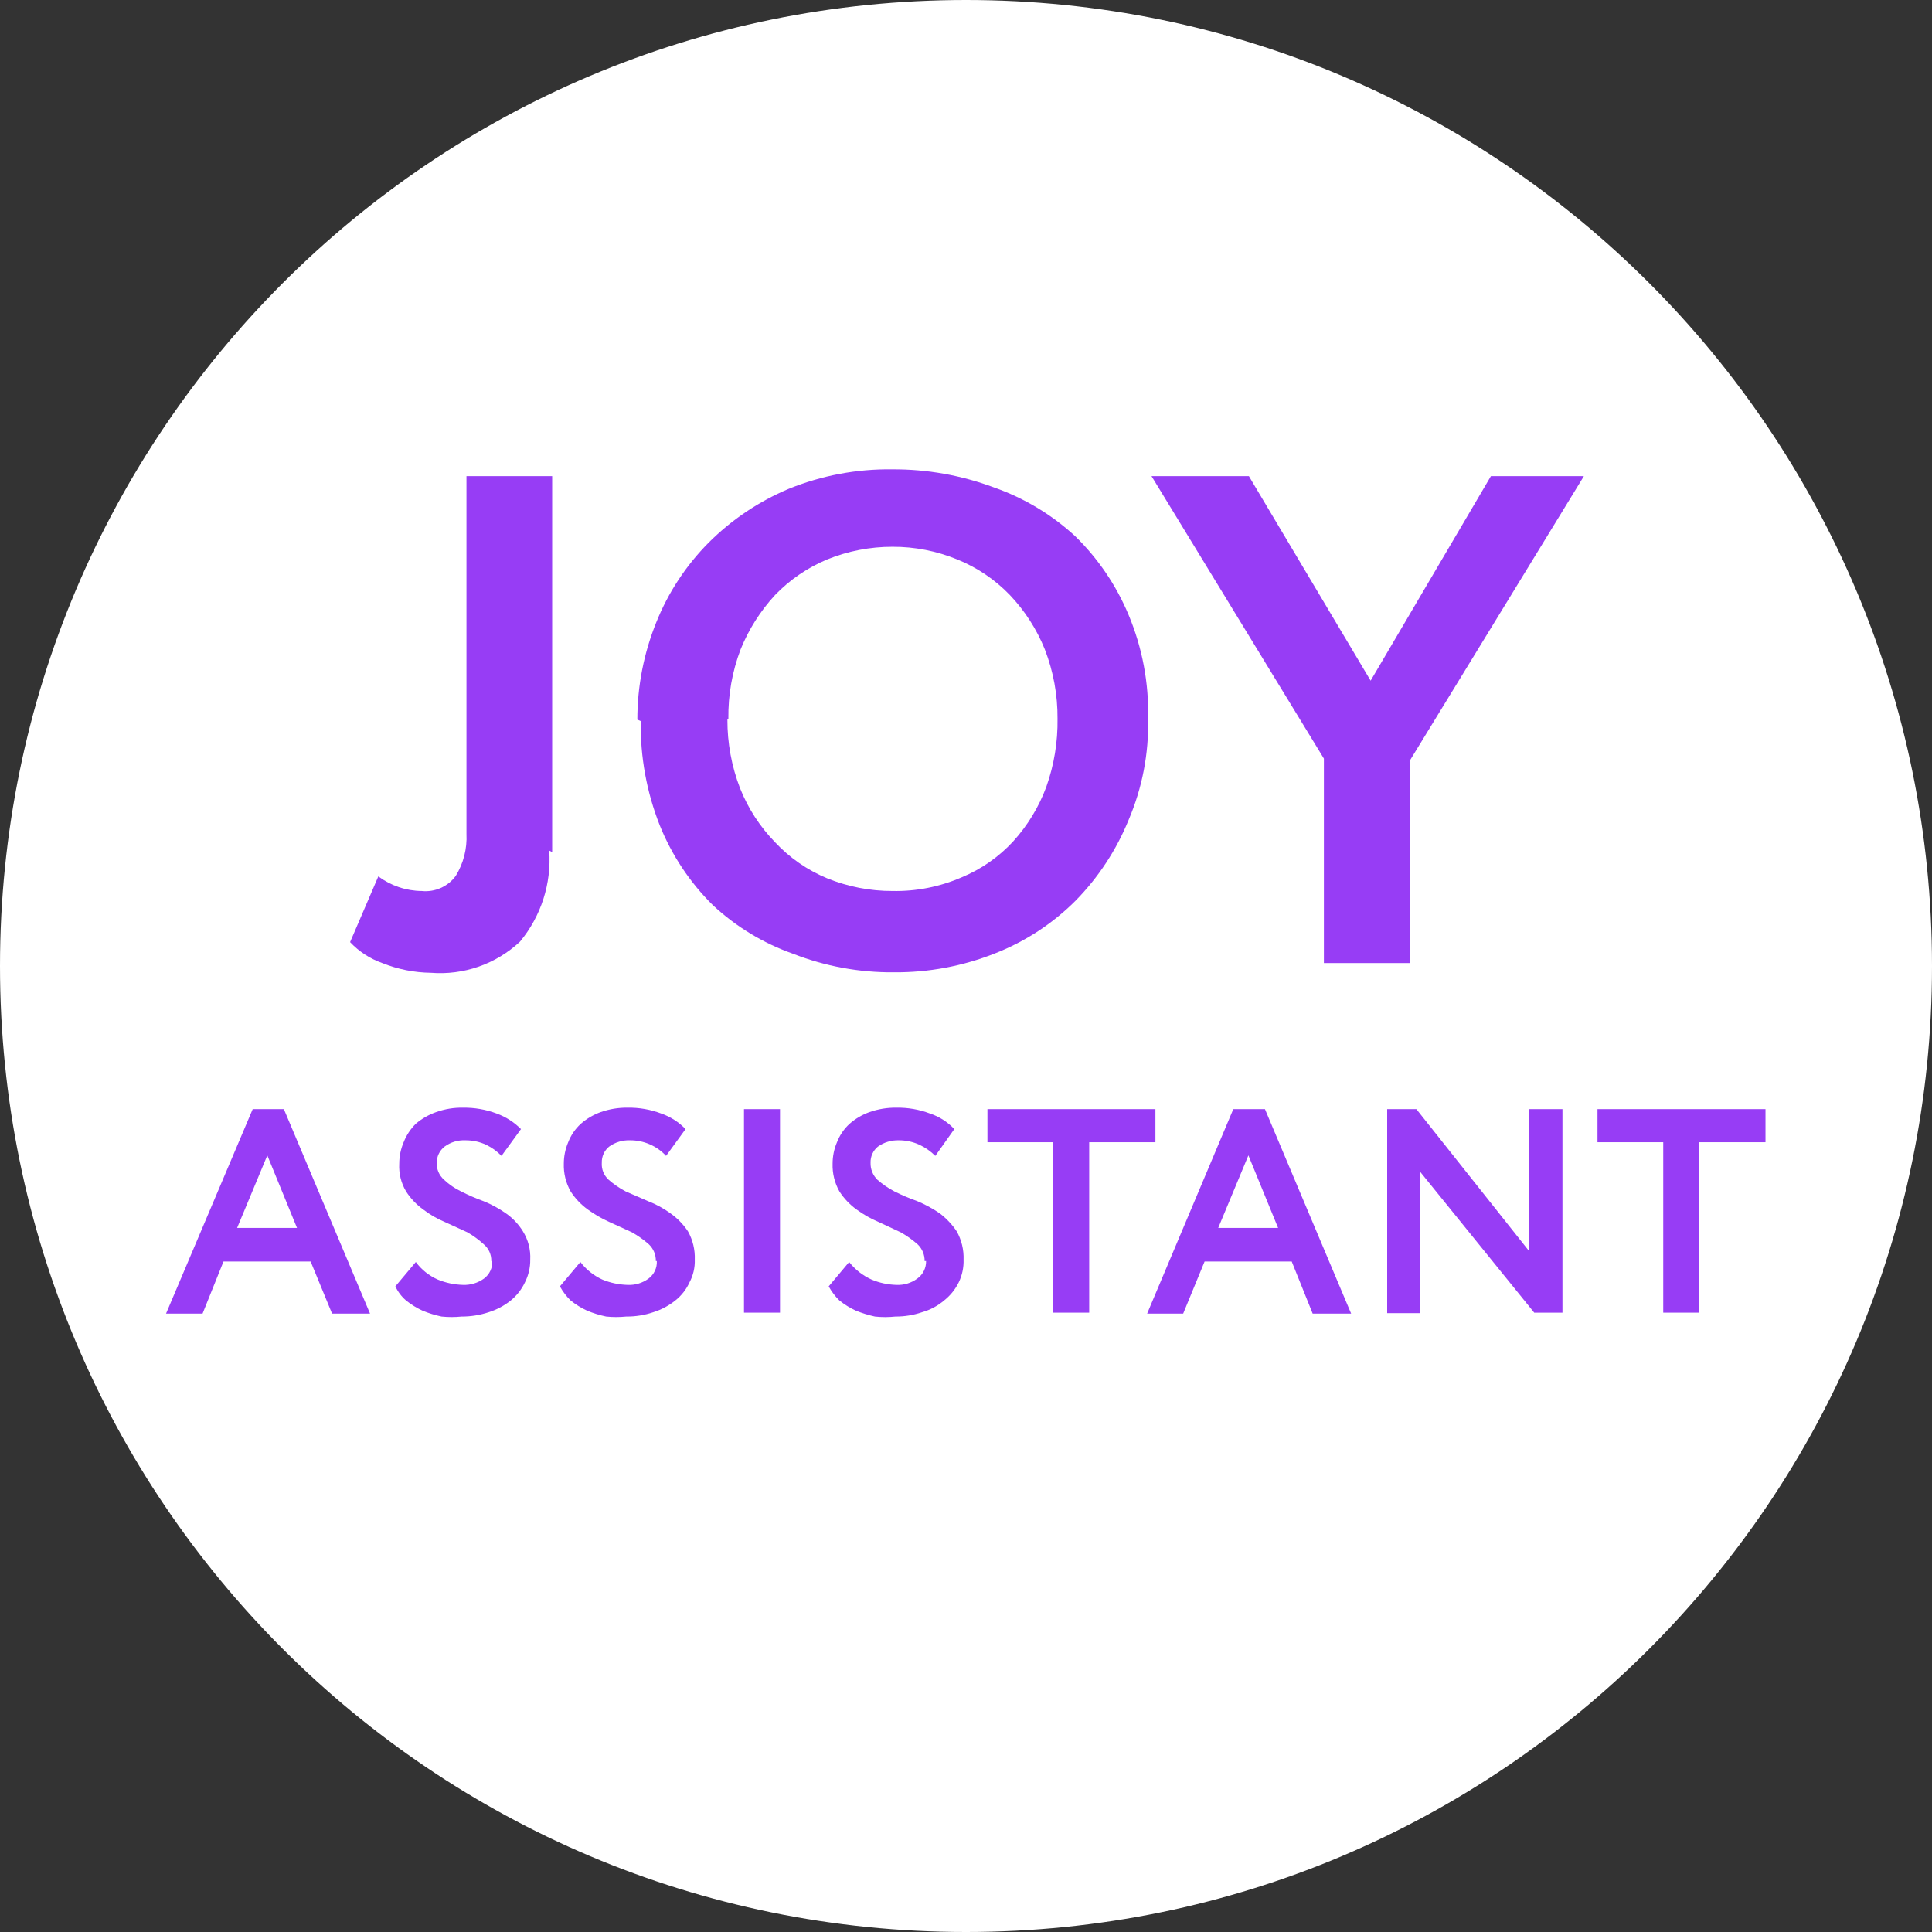
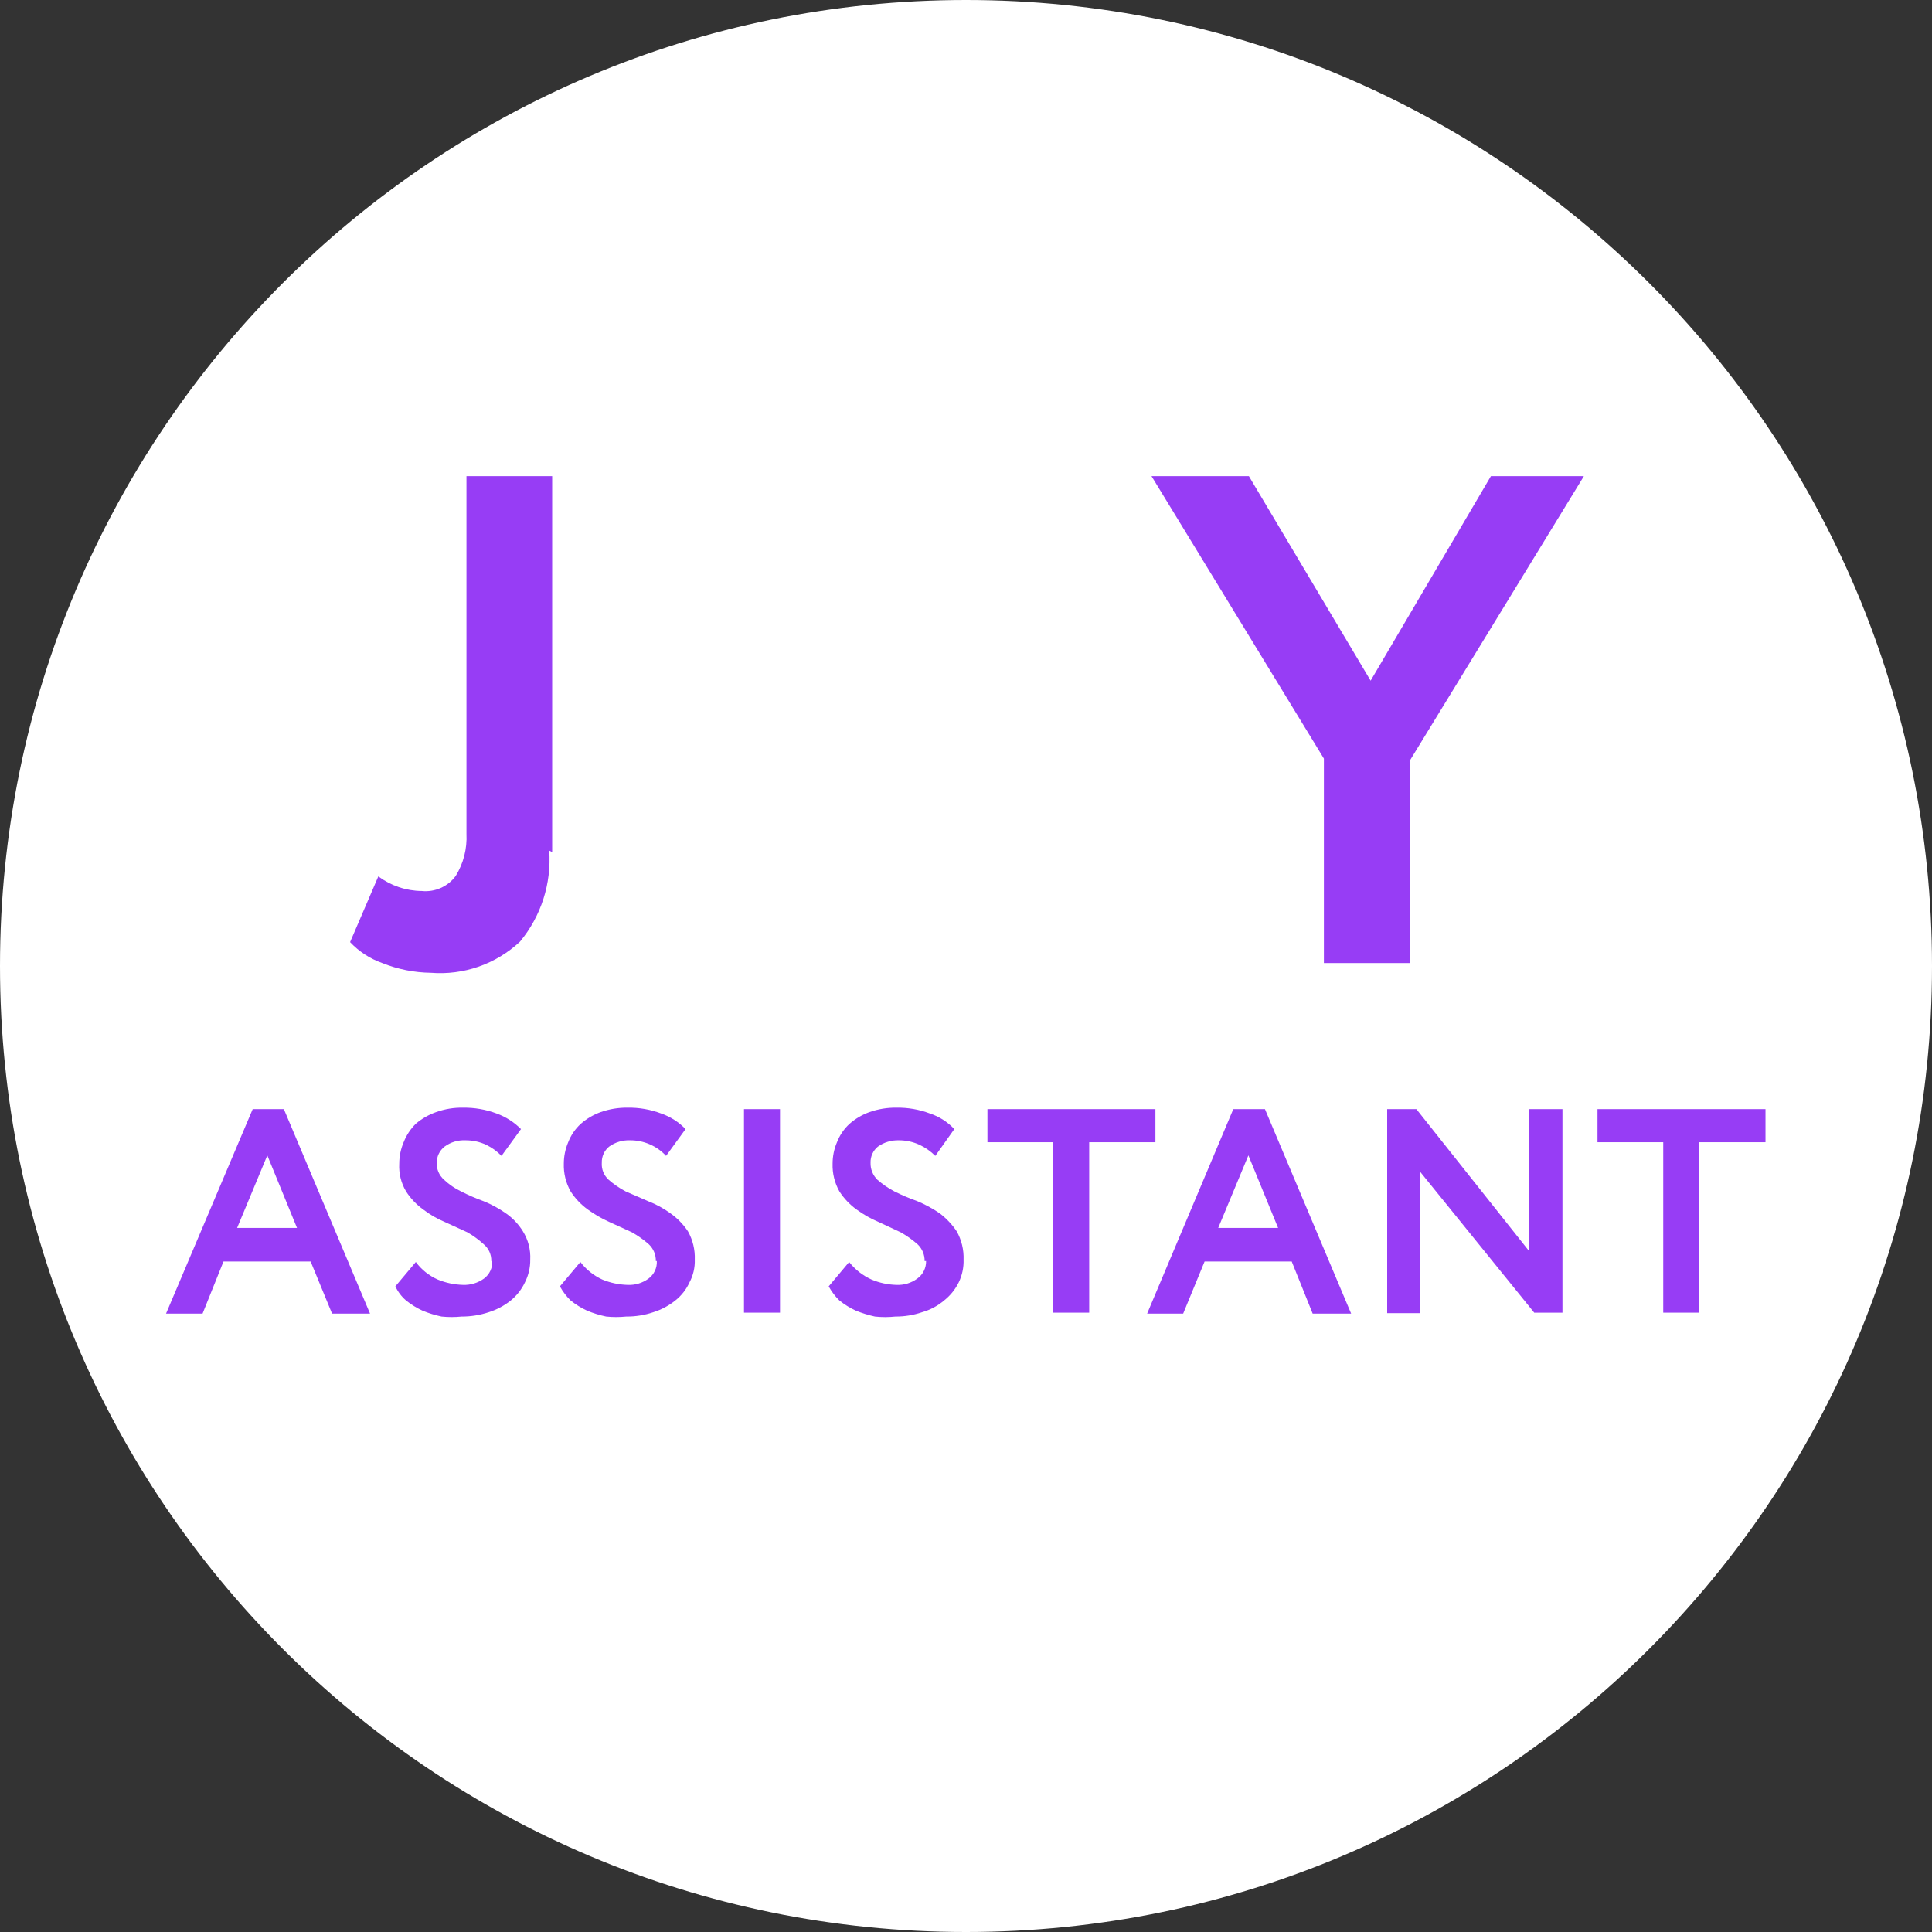
<svg xmlns="http://www.w3.org/2000/svg" width="124" height="124" viewBox="0 0 124 124" fill="none">
  <rect x="0" y="0" width="124" height="124" fill="#333333" stroke="none" />
  <g id="Group 87611946">
-     <path id="Vector" d="M62 124C96.241 124 124 96.241 124 62C124 27.758 96.241 0 62 0C27.758 0 0 27.758 0 62C0 96.241 27.758 124 62 124Z" fill="white" />
+     <path id="Vector" d="M62 124C96.241 124 124 96.241 124 62C124 27.758 96.241 0 62 0C27.758 0 0 27.758 0 62C0 96.241 27.758 124 62 124" fill="white" />
    <path id="Vector_2" d="M35.251 54.593C35.401 56.709 34.729 58.802 33.376 60.436C32.614 61.149 31.712 61.695 30.728 62.04C29.743 62.384 28.697 62.519 27.657 62.436C26.586 62.423 25.526 62.211 24.532 61.811C23.748 61.534 23.041 61.074 22.47 60.468L24.282 56.249C24.681 56.546 25.124 56.778 25.595 56.937C26.068 57.098 26.564 57.182 27.064 57.186C27.481 57.23 27.903 57.163 28.286 56.993C28.67 56.823 29.003 56.556 29.251 56.218C29.746 55.412 29.986 54.475 29.939 53.53V30.561H35.439V54.687L35.251 54.593Z" fill="#973DF5" />
-     <path id="Vector_3" d="M40.906 46.186C40.906 44.044 41.32 41.922 42.124 39.936C42.887 38.032 44.024 36.3 45.468 34.843C46.945 33.362 48.697 32.184 50.624 31.374C52.737 30.517 55.001 30.091 57.281 30.124C59.499 30.113 61.702 30.505 63.781 31.28C65.715 31.956 67.49 33.019 68.999 34.405C70.475 35.843 71.644 37.566 72.437 39.468C73.317 41.574 73.743 43.842 73.687 46.124C73.739 48.355 73.313 50.571 72.437 52.624C71.651 54.559 70.493 56.321 69.03 57.811C67.562 59.279 65.807 60.428 63.874 61.186C61.807 62.009 59.599 62.423 57.374 62.405C55.162 62.425 52.967 62.022 50.906 61.217C48.99 60.542 47.234 59.478 45.749 58.092C44.276 56.634 43.117 54.89 42.343 52.968C41.503 50.84 41.089 48.567 41.124 46.28L40.906 46.186ZM46.687 46.186C46.681 47.693 46.957 49.187 47.499 50.593C48.013 51.886 48.778 53.065 49.749 54.061C50.686 55.062 51.826 55.851 53.093 56.374C54.423 56.913 55.845 57.189 57.281 57.186C58.805 57.216 60.319 56.918 61.718 56.311C62.977 55.79 64.108 55.001 65.031 53.999C65.957 52.979 66.679 51.791 67.155 50.499C67.654 49.095 67.897 47.613 67.874 46.124C67.885 44.607 67.609 43.101 67.062 41.686C66.54 40.387 65.777 39.2 64.812 38.186C63.859 37.197 62.709 36.42 61.437 35.905C60.118 35.364 58.706 35.087 57.281 35.093C55.845 35.09 54.423 35.366 53.093 35.905C51.834 36.428 50.696 37.205 49.749 38.186C48.804 39.209 48.053 40.395 47.531 41.686C46.993 43.103 46.728 44.609 46.749 46.124L46.687 46.186Z" fill="#973DF5" />
    <path id="Vector_4" d="M90.501 61.811H84.97V48.687L73.907 30.561H80.157L87.97 43.687L95.689 30.561H101.657L90.47 48.843L90.501 61.811Z" fill="#973DF5" />
    <path id="Vector_5" d="M18.219 71.186L23.75 84.311H21.313L19.938 80.968H14.344L13.001 84.311H10.657L16.219 71.186H18.219ZM19.063 78.811L17.157 74.155L15.219 78.811H19.063Z" fill="#973DF5" />
    <path id="Vector_6" d="M31.532 80.937C31.538 80.736 31.499 80.536 31.418 80.352C31.337 80.168 31.215 80.005 31.063 79.874C30.739 79.575 30.383 79.313 30 79.093L28.563 78.437C28.061 78.228 27.588 77.955 27.157 77.624C26.723 77.31 26.352 76.918 26.063 76.468C25.742 75.931 25.59 75.311 25.625 74.687C25.625 74.214 25.721 73.746 25.907 73.312C26.081 72.865 26.347 72.461 26.688 72.124C27.075 71.796 27.52 71.541 28 71.374C28.551 71.177 29.134 71.082 29.719 71.093C30.455 71.082 31.186 71.209 31.875 71.468C32.464 71.681 32.998 72.023 33.438 72.468L32.188 74.187C31.899 73.89 31.561 73.647 31.188 73.468C30.776 73.28 30.328 73.184 29.875 73.187C29.394 73.164 28.919 73.307 28.532 73.593C28.376 73.716 28.25 73.873 28.163 74.051C28.076 74.23 28.031 74.426 28.032 74.624C28.023 74.83 28.06 75.035 28.141 75.225C28.223 75.414 28.345 75.582 28.5 75.718C28.823 76.024 29.192 76.277 29.594 76.468C30.06 76.706 30.54 76.915 31.032 77.093C31.539 77.297 32.022 77.559 32.469 77.874C32.91 78.18 33.282 78.574 33.563 79.031C33.901 79.573 34.064 80.205 34.032 80.843C34.039 81.353 33.92 81.858 33.688 82.312C33.476 82.76 33.166 83.155 32.782 83.468C32.363 83.803 31.886 84.057 31.375 84.218C30.811 84.407 30.22 84.502 29.625 84.499C29.199 84.543 28.77 84.543 28.344 84.499C27.927 84.412 27.519 84.287 27.125 84.124C26.745 83.95 26.389 83.73 26.063 83.468C25.771 83.219 25.537 82.909 25.375 82.562L26.688 80.999C27.051 81.49 27.536 81.877 28.094 82.124C28.61 82.337 29.161 82.453 29.719 82.468C30.2 82.486 30.673 82.343 31.063 82.062C31.237 81.933 31.377 81.763 31.47 81.566C31.563 81.37 31.605 81.154 31.594 80.937H31.532Z" fill="#973DF5" />
    <path id="Vector_7" d="M42.093 80.937C42.098 80.739 42.061 80.543 41.986 80.36C41.91 80.177 41.798 80.012 41.656 79.874C41.321 79.576 40.954 79.314 40.562 79.093L39.125 78.437C38.629 78.216 38.158 77.943 37.718 77.624C37.285 77.31 36.914 76.918 36.625 76.468C36.319 75.926 36.167 75.31 36.187 74.687C36.187 74.214 36.283 73.747 36.468 73.312C36.643 72.858 36.922 72.452 37.281 72.124C37.657 71.796 38.092 71.542 38.562 71.374C39.114 71.18 39.696 71.085 40.281 71.093C41.017 71.08 41.749 71.207 42.437 71.468C43.03 71.673 43.565 72.016 44 72.468L42.75 74.187C42.455 73.869 42.097 73.616 41.699 73.444C41.301 73.272 40.871 73.184 40.437 73.187C39.957 73.169 39.483 73.312 39.093 73.593C38.941 73.718 38.82 73.875 38.739 74.054C38.658 74.233 38.619 74.428 38.625 74.624C38.61 74.828 38.642 75.032 38.717 75.222C38.793 75.411 38.911 75.581 39.062 75.718C39.396 76.01 39.763 76.262 40.156 76.468L41.593 77.093C42.105 77.29 42.588 77.552 43.031 77.874C43.474 78.187 43.855 78.579 44.156 79.031C44.465 79.584 44.616 80.21 44.593 80.843C44.61 81.355 44.492 81.861 44.25 82.312C44.044 82.764 43.733 83.16 43.343 83.468C42.925 83.803 42.448 84.057 41.937 84.218C41.374 84.41 40.782 84.505 40.187 84.499C39.761 84.543 39.332 84.543 38.906 84.499C38.489 84.412 38.081 84.287 37.687 84.124C37.307 83.95 36.951 83.73 36.625 83.468C36.352 83.202 36.12 82.897 35.937 82.562L37.25 80.999C37.62 81.483 38.103 81.869 38.656 82.124C39.172 82.337 39.723 82.453 40.281 82.468C40.762 82.492 41.237 82.348 41.625 82.062C41.799 81.933 41.939 81.763 42.032 81.566C42.125 81.37 42.167 81.154 42.156 80.937H42.093Z" fill="#973DF5" />
    <path id="Vector_8" d="M50.063 71.186V84.249H47.751V71.186H50.063Z" fill="#973DF5" />
    <path id="Vector_9" d="M59.344 80.937C59.348 80.739 59.311 80.543 59.236 80.36C59.16 80.177 59.048 80.012 58.906 79.874C58.571 79.576 58.204 79.314 57.812 79.093L56.406 78.437C55.897 78.223 55.415 77.95 54.969 77.624C54.536 77.31 54.165 76.918 53.875 76.468C53.569 75.926 53.418 75.31 53.438 74.687C53.438 74.214 53.533 73.747 53.719 73.312C53.894 72.858 54.172 72.452 54.531 72.124C54.907 71.796 55.342 71.542 55.812 71.374C56.364 71.18 56.946 71.085 57.531 71.093C58.267 71.08 58.999 71.207 59.688 71.468C60.284 71.665 60.821 72.009 61.25 72.468L60.031 74.187C59.732 73.889 59.383 73.646 59 73.468C58.588 73.281 58.14 73.185 57.688 73.187C57.207 73.173 56.736 73.316 56.344 73.593C56.192 73.718 56.071 73.875 55.989 74.054C55.908 74.233 55.869 74.428 55.875 74.624C55.868 74.827 55.904 75.029 55.979 75.217C56.055 75.405 56.168 75.576 56.312 75.718C56.646 76.01 57.013 76.262 57.406 76.468C57.883 76.707 58.373 76.915 58.875 77.093C59.38 77.304 59.861 77.565 60.312 77.874C60.738 78.197 61.108 78.588 61.406 79.031C61.715 79.584 61.866 80.21 61.844 80.843C61.861 81.351 61.753 81.855 61.531 82.312C61.308 82.762 60.988 83.157 60.594 83.468C60.184 83.815 59.704 84.071 59.188 84.218C58.634 84.408 58.053 84.503 57.469 84.499C57.032 84.546 56.593 84.546 56.156 84.499C55.741 84.408 55.333 84.282 54.938 84.124C54.558 83.95 54.201 83.73 53.875 83.468C53.602 83.202 53.37 82.897 53.188 82.562L54.5 80.999C54.882 81.484 55.375 81.87 55.938 82.124C56.443 82.337 56.983 82.453 57.531 82.468C58.013 82.492 58.487 82.348 58.875 82.062C59.053 81.935 59.198 81.765 59.296 81.569C59.394 81.373 59.443 81.156 59.438 80.937H59.344Z" fill="#973DF5" />
    <path id="Vector_10" d="M74.157 71.186V73.311H69.907V84.249H67.595V73.311H63.376V71.186H74.157Z" fill="#973DF5" />
    <path id="Vector_11" d="M81.188 71.186L86.719 84.311H84.25L82.906 80.968H77.313L75.938 84.311H73.625L79.156 71.186H81.188ZM82.031 78.811L80.125 74.155L78.188 78.811H82.031Z" fill="#973DF5" />
    <path id="Vector_12" d="M91.157 75.218V84.28H89.032V71.186H90.907L98.126 80.28V71.186H100.282V84.249H98.469L91.157 75.218Z" fill="#973DF5" />
    <path id="Vector_13" d="M113.313 71.186V73.311H109.062V84.249H106.75V73.311H102.531V71.186H113.313Z" fill="#973DF5" />
  </g>
</svg>